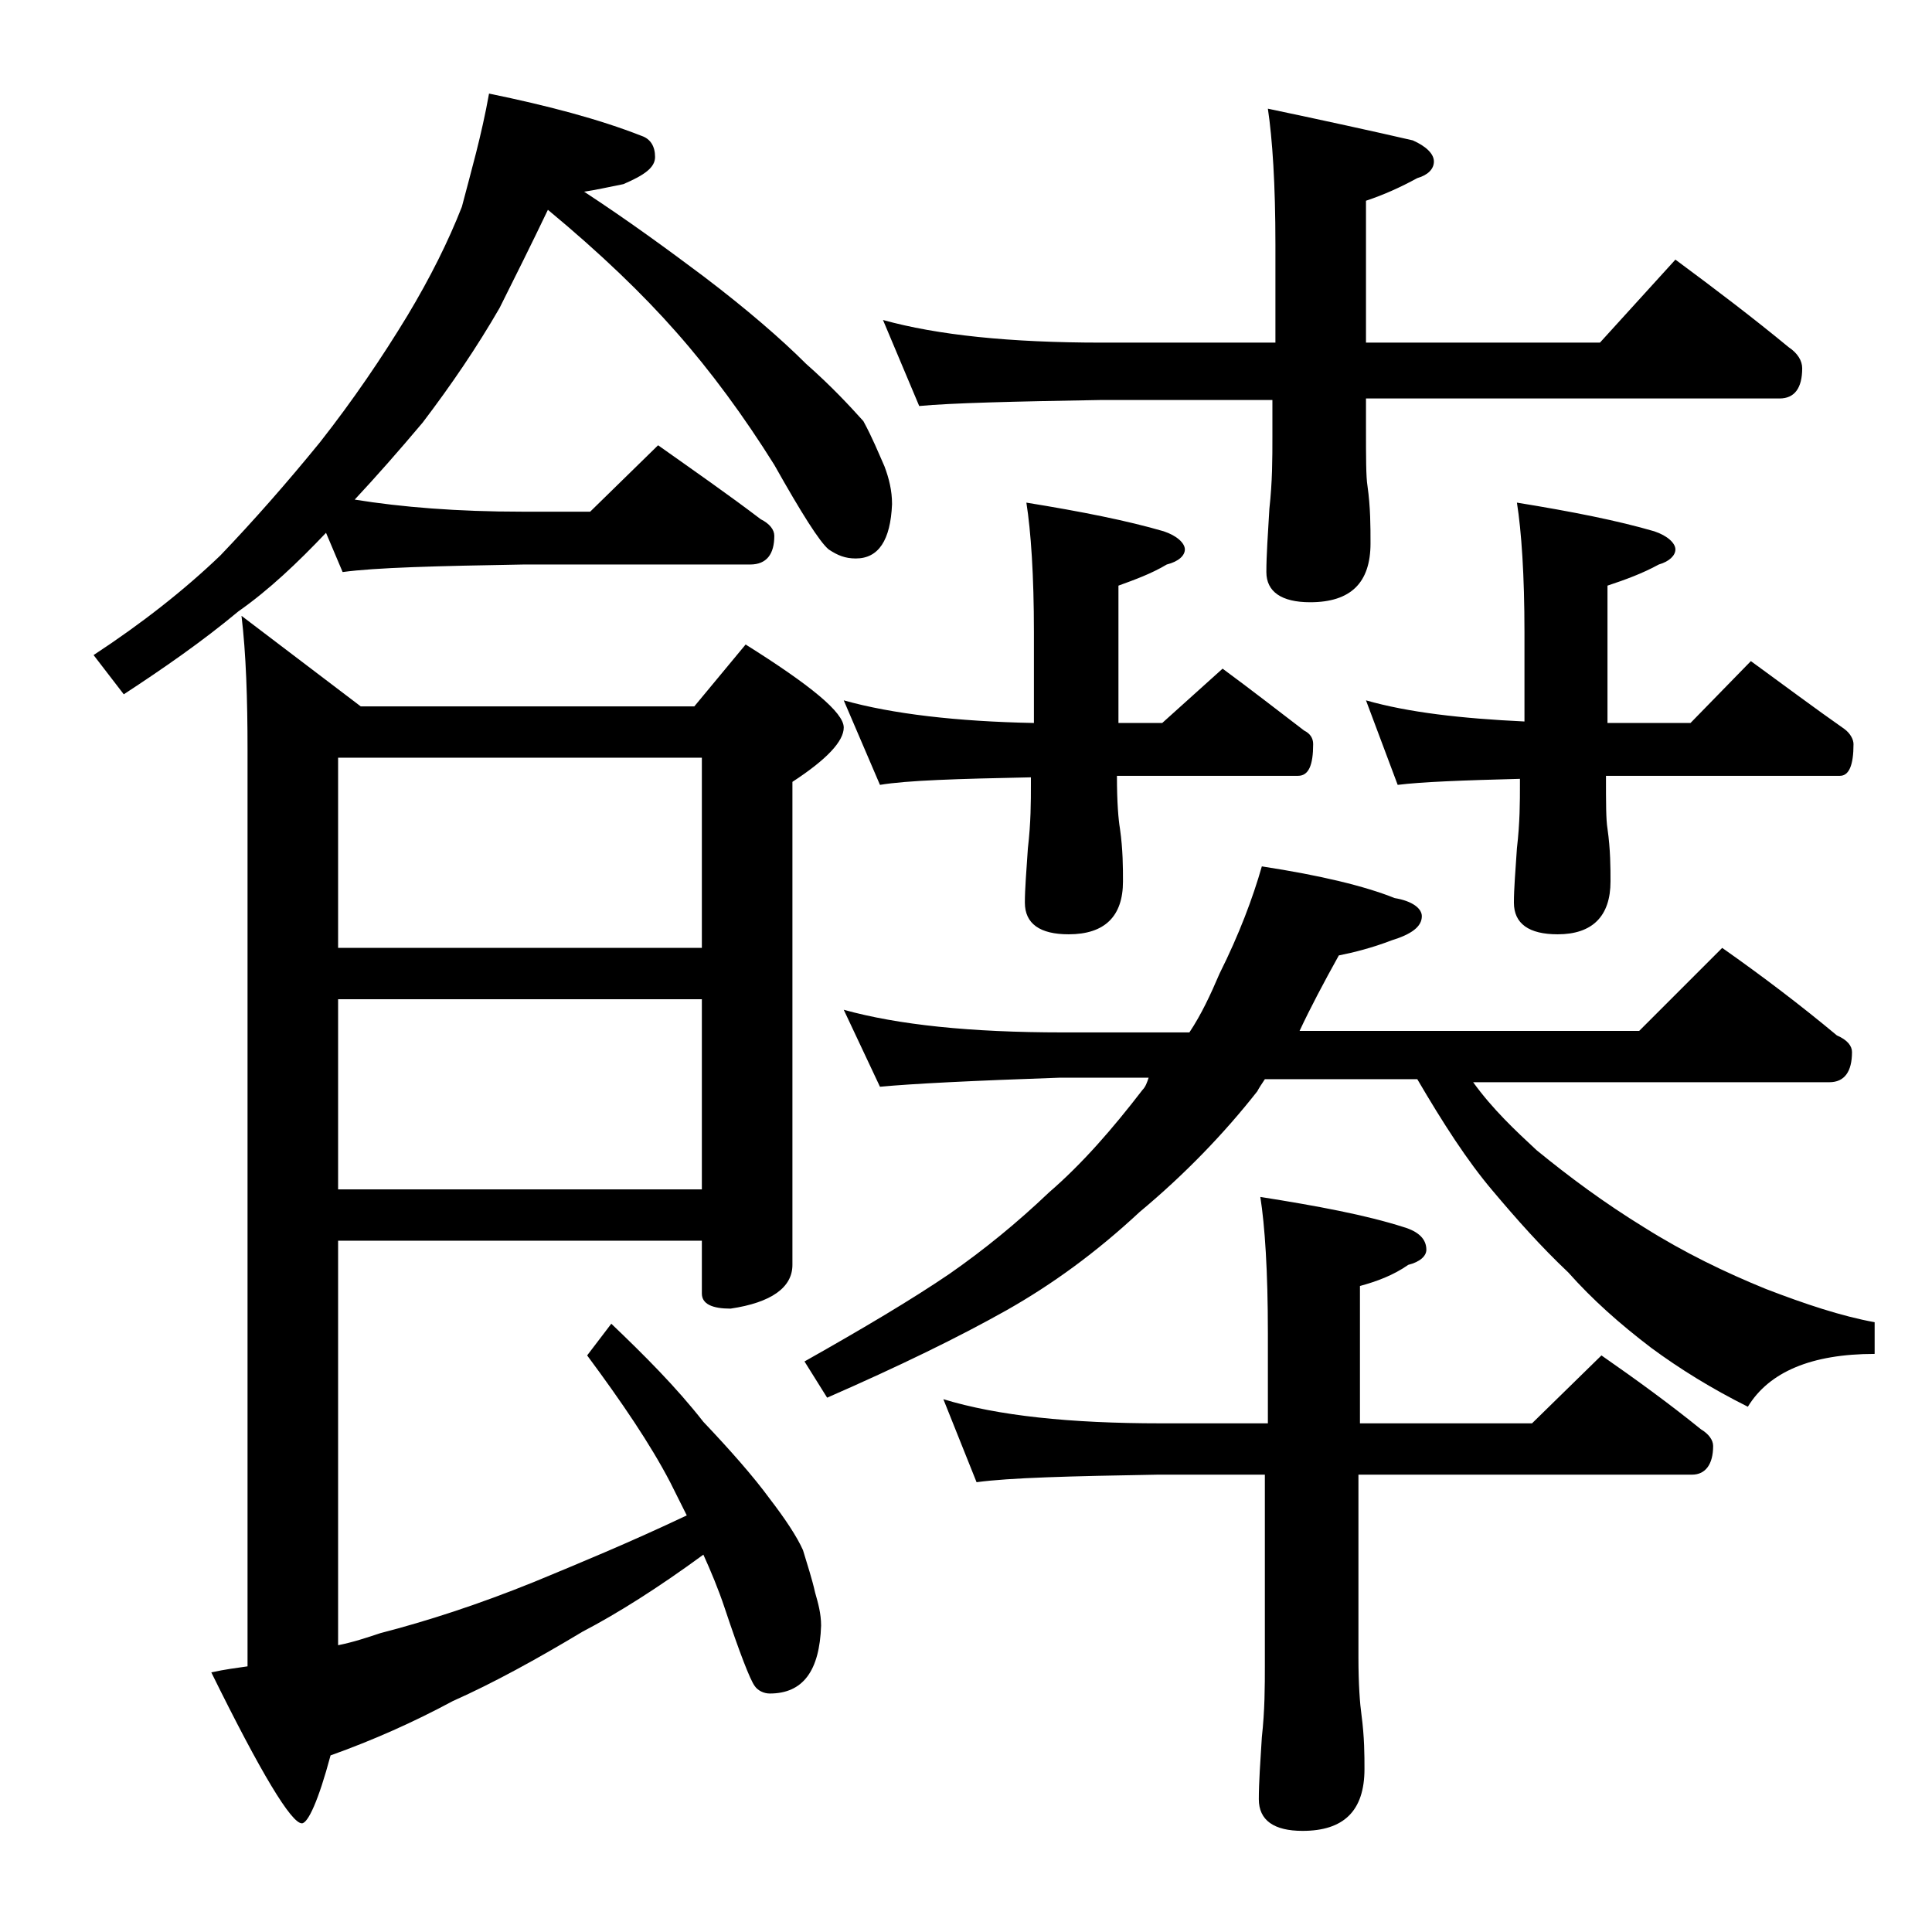
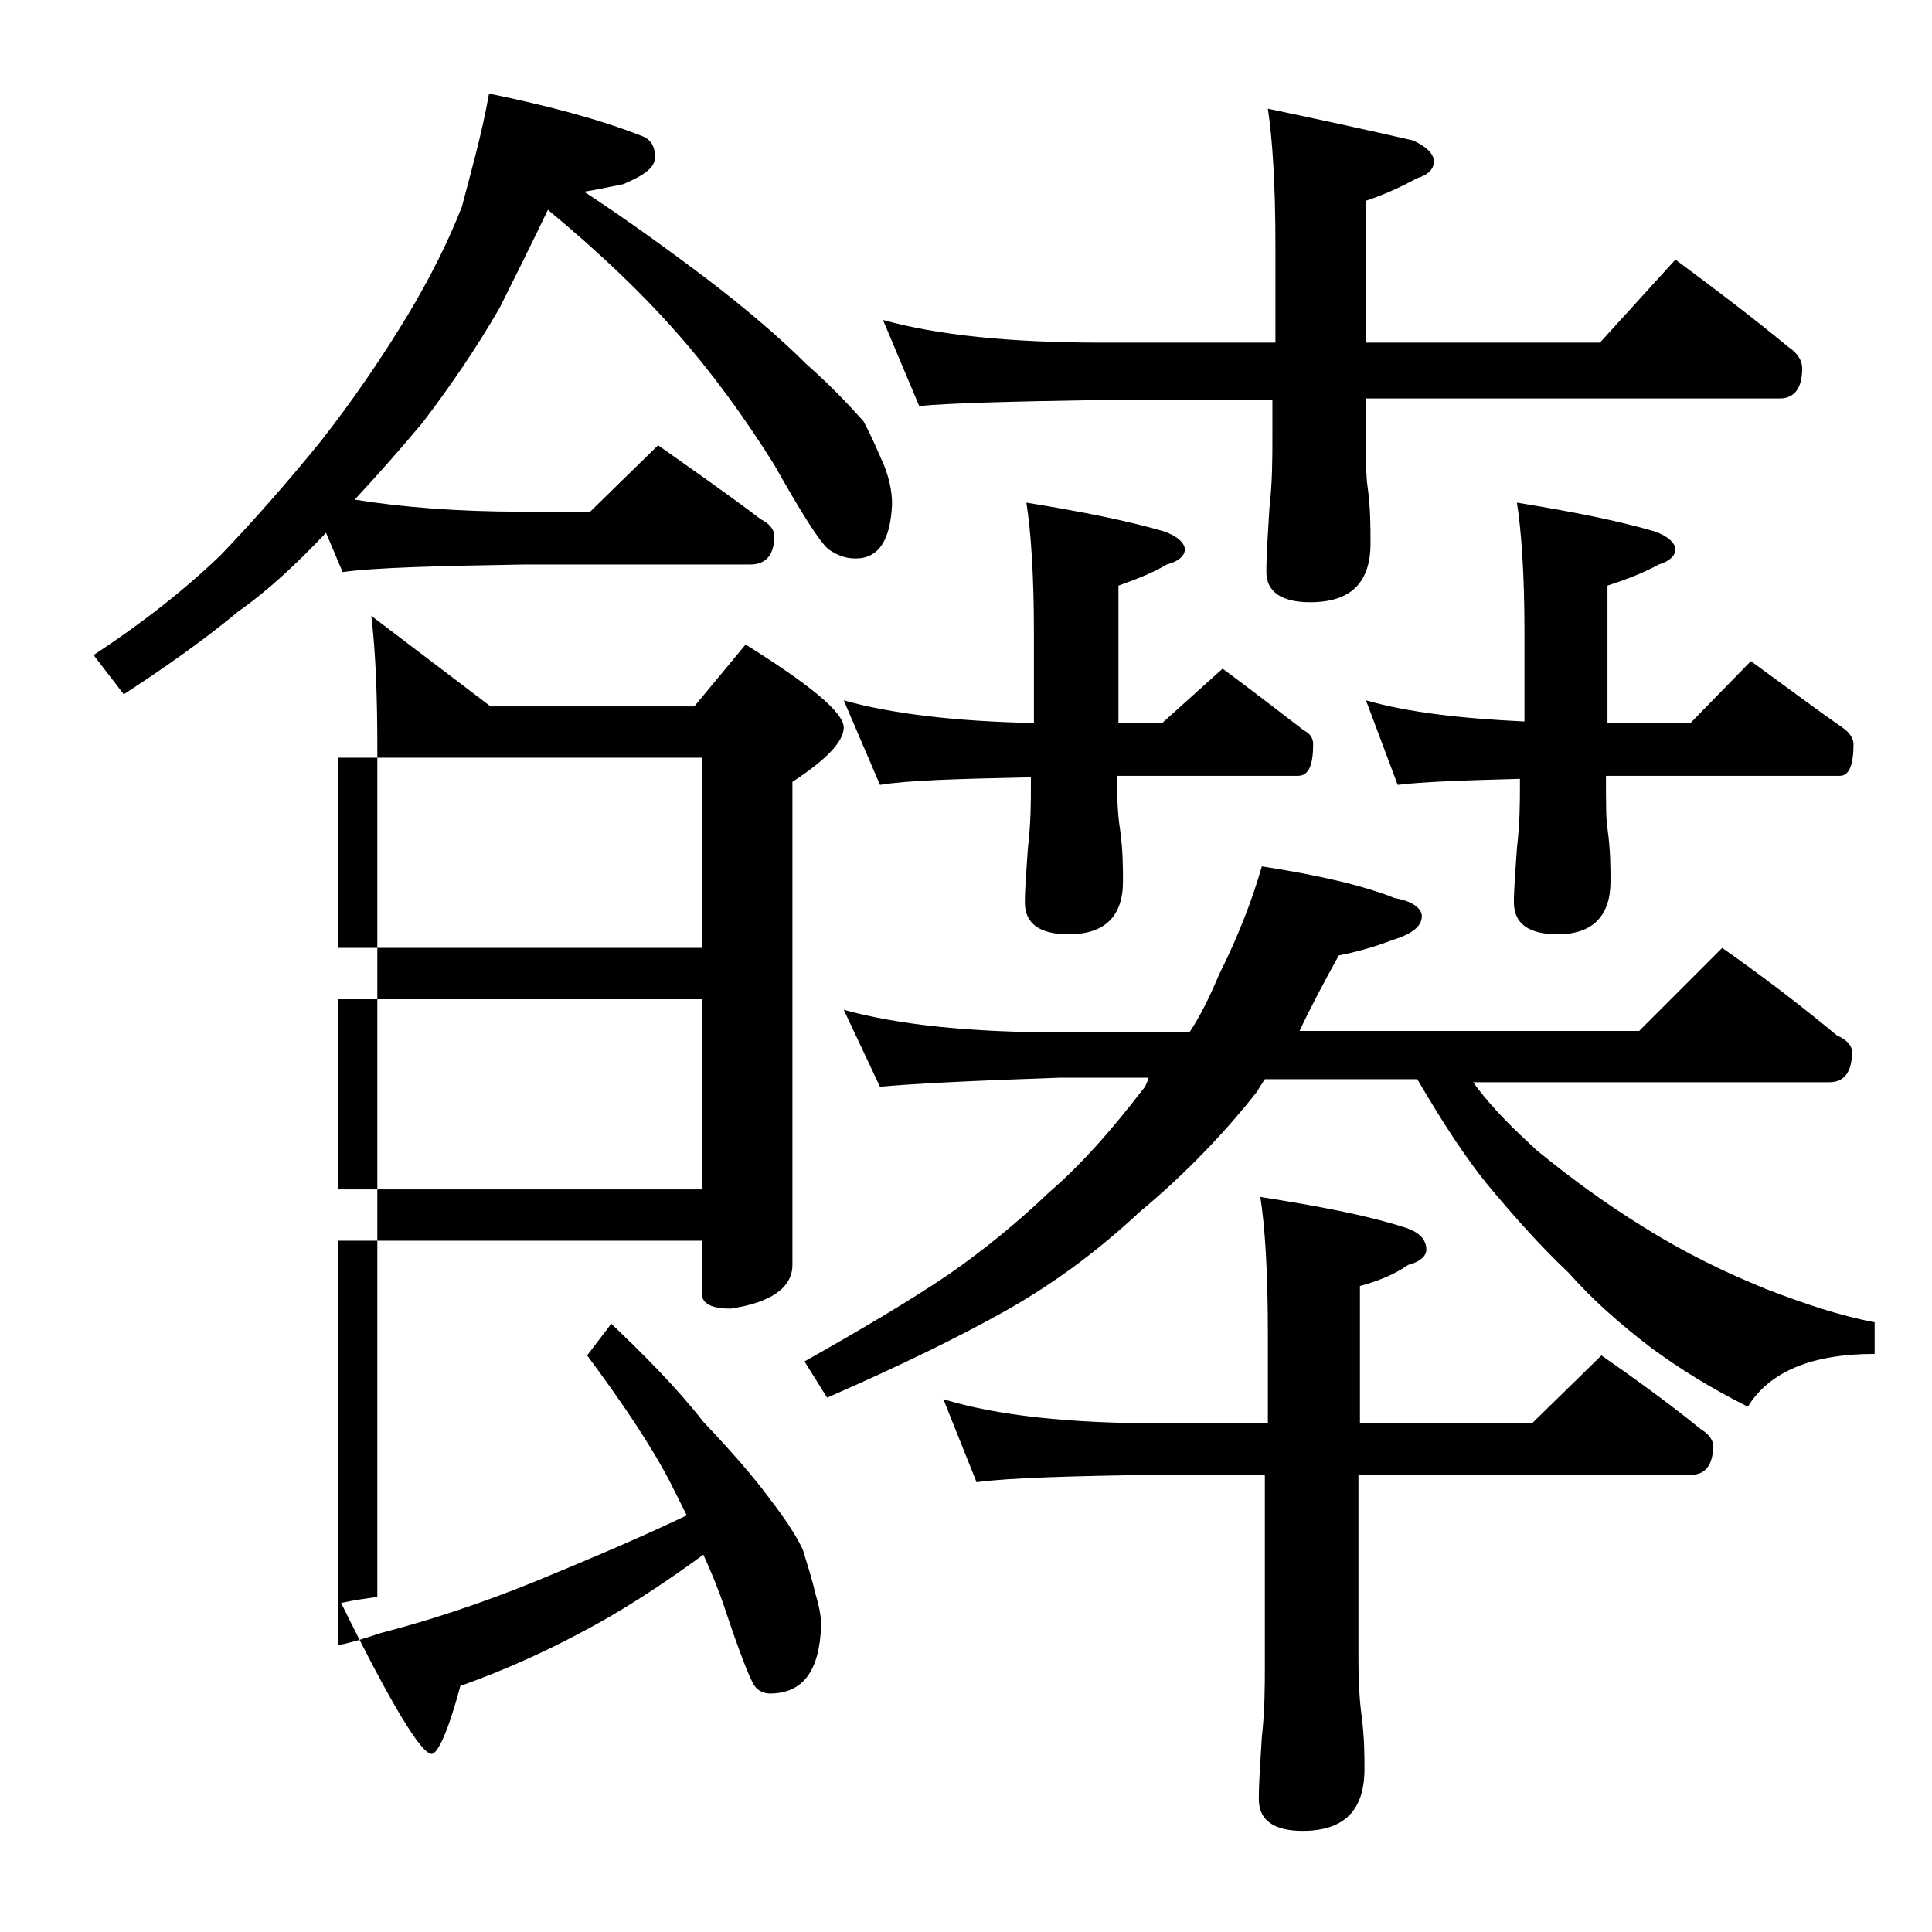
<svg xmlns="http://www.w3.org/2000/svg" version="1.1" id="Layer_1" x="0px" y="0px" viewBox="0 0 128 128" enable-background="new 0 0 128 128" xml:space="preserve">
-   <path d="M32.4,6.2C36.3,7,39.7,7.9,42.5,9c0.6,0.2,0.9,0.7,0.9,1.4c0,0.7-0.7,1.2-2.1,1.8c-1,0.2-1.9,0.4-2.6,0.5  c2.9,1.9,5.5,3.8,7.9,5.6c2.9,2.2,5.2,4.2,6.8,5.8c1.7,1.5,2.9,2.8,3.8,3.8c0.6,1.1,1,2.1,1.4,3c0.3,0.8,0.5,1.6,0.5,2.5  c-0.1,2.4-0.9,3.6-2.4,3.6c-0.7,0-1.2-0.2-1.8-0.6c-0.6-0.5-1.8-2.4-3.6-5.6c-2-3.2-4.2-6.2-6.5-8.8c-2.2-2.5-5-5.2-8.5-8.1  c-1.1,2.3-2.2,4.5-3.2,6.5c-1.5,2.6-3.2,5.1-5.1,7.6c-1.6,1.9-3.1,3.6-4.5,5.1c3.1,0.5,6.8,0.8,11.1,0.8h4.5l4.5-4.4  c2.4,1.7,4.7,3.3,6.8,4.9c0.6,0.3,0.9,0.7,0.9,1.1c0,1.2-0.5,1.9-1.6,1.9h-15c-5.8,0.1-9.8,0.2-12,0.5l-1.1-2.6  c-1.9,2-3.8,3.8-5.8,5.2c-2.4,2-5,3.8-7.6,5.5l-2-2.6c3.2-2.1,6-4.3,8.4-6.6c2.2-2.3,4.4-4.8,6.6-7.5c2.2-2.8,4.1-5.6,5.8-8.4  c1.5-2.5,2.7-4.9,3.6-7.2C31.2,11.4,31.9,9,32.4,6.2z M22.4,82.2V109c1-0.2,1.9-0.5,2.8-0.8c3.1-0.8,6.5-1.9,10.2-3.4  c2.9-1.2,6.3-2.6,10.1-4.4c-0.4-0.8-0.8-1.6-1.1-2.2c-1.3-2.5-3.2-5.3-5.5-8.4l1.6-2.1c2.2,2.1,4.3,4.2,6.1,6.5  c1.8,1.9,3.3,3.6,4.4,5.1c1,1.3,1.8,2.5,2.2,3.4c0.3,1,0.6,1.9,0.8,2.8c0.2,0.7,0.4,1.4,0.4,2.2c-0.1,3-1.2,4.5-3.4,4.5  c-0.4,0-0.8-0.2-1-0.5c-0.3-0.4-1-2.2-2-5.2c-0.4-1.2-0.9-2.4-1.4-3.5c-3,2.2-5.7,3.9-8,5.1c-3,1.8-5.9,3.4-8.6,4.6  c-2.6,1.4-5.3,2.6-8.1,3.6c-0.8,3-1.5,4.5-1.9,4.5c-0.7,0-2.7-3.3-6-10c0.9-0.2,1.7-0.3,2.4-0.4V49.7c0-3.4-0.1-6.4-0.4-8.9l7.9,6  H46l3.4-4.1c4.3,2.7,6.5,4.5,6.5,5.5c0,0.9-1.1,2.1-3.4,3.6v32c0,1.5-1.4,2.5-4.1,2.9c-1.2,0-1.9-0.3-1.9-1v-3.5H22.4z M22.4,50.2  v12.6h24.1V50.2H22.4z M22.4,66.2v12.6h24.1V66.2H22.4z M55.9,66.9c3.6,1,8.4,1.5,14.5,1.5h8.4c0.8-1.2,1.4-2.5,2-3.9  c1.3-2.6,2.2-5,2.8-7.1c3.9,0.6,6.8,1.3,8.8,2.1c1.2,0.2,1.8,0.7,1.8,1.2c0,0.7-0.7,1.2-2,1.6c-1.3,0.5-2.5,0.8-3.5,1  c-1,1.8-1.9,3.5-2.6,5h22.5l5.5-5.5c2.7,1.9,5.2,3.8,7.6,5.8c0.7,0.3,1,0.7,1,1.1c0,1.3-0.5,2-1.5,2H97.6c1.3,1.8,2.8,3.2,4.2,4.5  c2.2,1.8,4.5,3.5,7.1,5.1c2.7,1.7,5.4,3,8.1,4.1c2.6,1,5,1.8,7.2,2.2v2.1c-4.2,0-7,1.2-8.4,3.5c-2.4-1.2-4.5-2.5-6.4-3.9  c-2.1-1.6-3.9-3.2-5.5-5c-1.8-1.7-3.4-3.5-5-5.4c-1.7-2-3.3-4.5-5-7.4H83.8c-0.2,0.3-0.4,0.6-0.5,0.8c-2.2,2.8-4.8,5.5-7.8,8  c-2.9,2.7-5.8,4.8-8.8,6.5c-3.2,1.8-7.1,3.7-11.9,5.8l-1.5-2.4c3.9-2.2,7.1-4.1,9.6-5.8c2.3-1.6,4.5-3.4,6.6-5.4  c2.2-1.9,4.2-4.2,6.2-6.8c0.2-0.2,0.3-0.5,0.4-0.8h-5.9c-5.8,0.2-9.8,0.4-11.9,0.6L55.9,66.9z M55.9,46.4c3.2,0.9,7.5,1.4,12.6,1.5  v-6c0-3.8-0.2-6.7-0.5-8.6c3.7,0.6,6.7,1.2,9.1,1.9c0.9,0.3,1.4,0.8,1.4,1.2c0,0.4-0.4,0.8-1.2,1c-1,0.6-2.1,1-3.2,1.4v9.1h2.9  l4-3.6c1.9,1.4,3.7,2.8,5.4,4.1c0.4,0.2,0.6,0.5,0.6,0.9c0,1.4-0.3,2.1-1,2.1H74c0,1.8,0.1,2.9,0.2,3.5c0.2,1.4,0.2,2.6,0.2,3.5  c0,2.3-1.2,3.5-3.6,3.5c-1.9,0-2.9-0.7-2.9-2.1c0-0.9,0.1-2.1,0.2-3.6c0.2-1.7,0.2-3.1,0.2-4.2v-0.5c-4.9,0.1-8.2,0.2-10,0.5  L55.9,46.4z M58.5,21.2c3.6,1,8.4,1.5,14.5,1.5h11.5v-6.5c0-4-0.2-7-0.5-9c3.8,0.8,7,1.5,9.6,2.1c0.9,0.4,1.4,0.9,1.4,1.4  s-0.4,0.9-1.1,1.1c-1.1,0.6-2.2,1.1-3.4,1.5v9.4H106l5-5.5c2.7,2,5.2,3.9,7.5,5.8c0.6,0.4,0.9,0.9,0.9,1.4c0,1.3-0.5,2-1.5,2H90.5  v1.9c0,2,0,3.3,0.1,3.9c0.2,1.4,0.2,2.7,0.2,3.8c0,2.6-1.3,3.9-4,3.9c-1.9,0-2.9-0.7-2.9-2c0-1.1,0.1-2.5,0.2-4.2  c0.2-1.8,0.2-3.3,0.2-4.8v-2.4H73c-5.9,0.1-10,0.2-12.1,0.4L58.5,21.2z M62.5,92.7c3.6,1.1,8.4,1.6,14.4,1.6H84v-6  c0-4.1-0.2-7.1-0.5-9c3.8,0.6,7,1.2,9.5,2c1,0.3,1.5,0.8,1.5,1.5c0,0.4-0.4,0.8-1.2,1c-1,0.7-2.1,1.1-3.2,1.4v9.1h11.4l4.6-4.5  c2.3,1.6,4.5,3.2,6.6,4.9c0.5,0.3,0.8,0.7,0.8,1.1c0,1.2-0.5,1.9-1.4,1.9H90v12.1c0,1.8,0.1,3.1,0.2,3.8c0.2,1.5,0.2,2.7,0.2,3.6  c0,2.8-1.4,4.1-4.1,4.1c-1.9,0-2.9-0.7-2.9-2.1c0-1.1,0.1-2.5,0.2-4.1c0.2-1.8,0.2-3.4,0.2-4.8V97.7h-7.1c-5.8,0.1-9.8,0.2-12,0.5  L62.5,92.7z M90.5,46.4c2.8,0.8,6.3,1.2,10.5,1.4v-5.9c0-3.8-0.2-6.7-0.5-8.6c3.7,0.6,6.7,1.2,9.1,1.9c0.9,0.3,1.4,0.8,1.4,1.2  c0,0.4-0.4,0.8-1.1,1c-1.1,0.6-2.2,1-3.4,1.4v9.1h5.5l4-4.1c2.2,1.6,4.2,3.1,6.2,4.5c0.4,0.3,0.6,0.7,0.6,1c0,1.4-0.3,2.1-0.9,2.1  h-15.5c0,1.8,0,2.9,0.1,3.5c0.2,1.4,0.2,2.6,0.2,3.5c0,2.3-1.2,3.5-3.5,3.5c-1.9,0-2.9-0.7-2.9-2.1c0-0.9,0.1-2.1,0.2-3.6  c0.2-1.7,0.2-3.1,0.2-4.2v-0.4c-3.8,0.1-6.5,0.2-8.1,0.4L90.5,46.4z" />
+   <path d="M32.4,6.2C36.3,7,39.7,7.9,42.5,9c0.6,0.2,0.9,0.7,0.9,1.4c0,0.7-0.7,1.2-2.1,1.8c-1,0.2-1.9,0.4-2.6,0.5  c2.9,1.9,5.5,3.8,7.9,5.6c2.9,2.2,5.2,4.2,6.8,5.8c1.7,1.5,2.9,2.8,3.8,3.8c0.6,1.1,1,2.1,1.4,3c0.3,0.8,0.5,1.6,0.5,2.5  c-0.1,2.4-0.9,3.6-2.4,3.6c-0.7,0-1.2-0.2-1.8-0.6c-0.6-0.5-1.8-2.4-3.6-5.6c-2-3.2-4.2-6.2-6.5-8.8c-2.2-2.5-5-5.2-8.5-8.1  c-1.1,2.3-2.2,4.5-3.2,6.5c-1.5,2.6-3.2,5.1-5.1,7.6c-1.6,1.9-3.1,3.6-4.5,5.1c3.1,0.5,6.8,0.8,11.1,0.8h4.5l4.5-4.4  c2.4,1.7,4.7,3.3,6.8,4.9c0.6,0.3,0.9,0.7,0.9,1.1c0,1.2-0.5,1.9-1.6,1.9h-15c-5.8,0.1-9.8,0.2-12,0.5l-1.1-2.6  c-1.9,2-3.8,3.8-5.8,5.2c-2.4,2-5,3.8-7.6,5.5l-2-2.6c3.2-2.1,6-4.3,8.4-6.6c2.2-2.3,4.4-4.8,6.6-7.5c2.2-2.8,4.1-5.6,5.8-8.4  c1.5-2.5,2.7-4.9,3.6-7.2C31.2,11.4,31.9,9,32.4,6.2z M22.4,82.2V109c1-0.2,1.9-0.5,2.8-0.8c3.1-0.8,6.5-1.9,10.2-3.4  c2.9-1.2,6.3-2.6,10.1-4.4c-0.4-0.8-0.8-1.6-1.1-2.2c-1.3-2.5-3.2-5.3-5.5-8.4l1.6-2.1c2.2,2.1,4.3,4.2,6.1,6.5  c1.8,1.9,3.3,3.6,4.4,5.1c1,1.3,1.8,2.5,2.2,3.4c0.3,1,0.6,1.9,0.8,2.8c0.2,0.7,0.4,1.4,0.4,2.2c-0.1,3-1.2,4.5-3.4,4.5  c-0.4,0-0.8-0.2-1-0.5c-0.3-0.4-1-2.2-2-5.2c-0.4-1.2-0.9-2.4-1.4-3.5c-3,2.2-5.7,3.9-8,5.1c-2.6,1.4-5.3,2.6-8.1,3.6c-0.8,3-1.5,4.5-1.9,4.5c-0.7,0-2.7-3.3-6-10c0.9-0.2,1.7-0.3,2.4-0.4V49.7c0-3.4-0.1-6.4-0.4-8.9l7.9,6  H46l3.4-4.1c4.3,2.7,6.5,4.5,6.5,5.5c0,0.9-1.1,2.1-3.4,3.6v32c0,1.5-1.4,2.5-4.1,2.9c-1.2,0-1.9-0.3-1.9-1v-3.5H22.4z M22.4,50.2  v12.6h24.1V50.2H22.4z M22.4,66.2v12.6h24.1V66.2H22.4z M55.9,66.9c3.6,1,8.4,1.5,14.5,1.5h8.4c0.8-1.2,1.4-2.5,2-3.9  c1.3-2.6,2.2-5,2.8-7.1c3.9,0.6,6.8,1.3,8.8,2.1c1.2,0.2,1.8,0.7,1.8,1.2c0,0.7-0.7,1.2-2,1.6c-1.3,0.5-2.5,0.8-3.5,1  c-1,1.8-1.9,3.5-2.6,5h22.5l5.5-5.5c2.7,1.9,5.2,3.8,7.6,5.8c0.7,0.3,1,0.7,1,1.1c0,1.3-0.5,2-1.5,2H97.6c1.3,1.8,2.8,3.2,4.2,4.5  c2.2,1.8,4.5,3.5,7.1,5.1c2.7,1.7,5.4,3,8.1,4.1c2.6,1,5,1.8,7.2,2.2v2.1c-4.2,0-7,1.2-8.4,3.5c-2.4-1.2-4.5-2.5-6.4-3.9  c-2.1-1.6-3.9-3.2-5.5-5c-1.8-1.7-3.4-3.5-5-5.4c-1.7-2-3.3-4.5-5-7.4H83.8c-0.2,0.3-0.4,0.6-0.5,0.8c-2.2,2.8-4.8,5.5-7.8,8  c-2.9,2.7-5.8,4.8-8.8,6.5c-3.2,1.8-7.1,3.7-11.9,5.8l-1.5-2.4c3.9-2.2,7.1-4.1,9.6-5.8c2.3-1.6,4.5-3.4,6.6-5.4  c2.2-1.9,4.2-4.2,6.2-6.8c0.2-0.2,0.3-0.5,0.4-0.8h-5.9c-5.8,0.2-9.8,0.4-11.9,0.6L55.9,66.9z M55.9,46.4c3.2,0.9,7.5,1.4,12.6,1.5  v-6c0-3.8-0.2-6.7-0.5-8.6c3.7,0.6,6.7,1.2,9.1,1.9c0.9,0.3,1.4,0.8,1.4,1.2c0,0.4-0.4,0.8-1.2,1c-1,0.6-2.1,1-3.2,1.4v9.1h2.9  l4-3.6c1.9,1.4,3.7,2.8,5.4,4.1c0.4,0.2,0.6,0.5,0.6,0.9c0,1.4-0.3,2.1-1,2.1H74c0,1.8,0.1,2.9,0.2,3.5c0.2,1.4,0.2,2.6,0.2,3.5  c0,2.3-1.2,3.5-3.6,3.5c-1.9,0-2.9-0.7-2.9-2.1c0-0.9,0.1-2.1,0.2-3.6c0.2-1.7,0.2-3.1,0.2-4.2v-0.5c-4.9,0.1-8.2,0.2-10,0.5  L55.9,46.4z M58.5,21.2c3.6,1,8.4,1.5,14.5,1.5h11.5v-6.5c0-4-0.2-7-0.5-9c3.8,0.8,7,1.5,9.6,2.1c0.9,0.4,1.4,0.9,1.4,1.4  s-0.4,0.9-1.1,1.1c-1.1,0.6-2.2,1.1-3.4,1.5v9.4H106l5-5.5c2.7,2,5.2,3.9,7.5,5.8c0.6,0.4,0.9,0.9,0.9,1.4c0,1.3-0.5,2-1.5,2H90.5  v1.9c0,2,0,3.3,0.1,3.9c0.2,1.4,0.2,2.7,0.2,3.8c0,2.6-1.3,3.9-4,3.9c-1.9,0-2.9-0.7-2.9-2c0-1.1,0.1-2.5,0.2-4.2  c0.2-1.8,0.2-3.3,0.2-4.8v-2.4H73c-5.9,0.1-10,0.2-12.1,0.4L58.5,21.2z M62.5,92.7c3.6,1.1,8.4,1.6,14.4,1.6H84v-6  c0-4.1-0.2-7.1-0.5-9c3.8,0.6,7,1.2,9.5,2c1,0.3,1.5,0.8,1.5,1.5c0,0.4-0.4,0.8-1.2,1c-1,0.7-2.1,1.1-3.2,1.4v9.1h11.4l4.6-4.5  c2.3,1.6,4.5,3.2,6.6,4.9c0.5,0.3,0.8,0.7,0.8,1.1c0,1.2-0.5,1.9-1.4,1.9H90v12.1c0,1.8,0.1,3.1,0.2,3.8c0.2,1.5,0.2,2.7,0.2,3.6  c0,2.8-1.4,4.1-4.1,4.1c-1.9,0-2.9-0.7-2.9-2.1c0-1.1,0.1-2.5,0.2-4.1c0.2-1.8,0.2-3.4,0.2-4.8V97.7h-7.1c-5.8,0.1-9.8,0.2-12,0.5  L62.5,92.7z M90.5,46.4c2.8,0.8,6.3,1.2,10.5,1.4v-5.9c0-3.8-0.2-6.7-0.5-8.6c3.7,0.6,6.7,1.2,9.1,1.9c0.9,0.3,1.4,0.8,1.4,1.2  c0,0.4-0.4,0.8-1.1,1c-1.1,0.6-2.2,1-3.4,1.4v9.1h5.5l4-4.1c2.2,1.6,4.2,3.1,6.2,4.5c0.4,0.3,0.6,0.7,0.6,1c0,1.4-0.3,2.1-0.9,2.1  h-15.5c0,1.8,0,2.9,0.1,3.5c0.2,1.4,0.2,2.6,0.2,3.5c0,2.3-1.2,3.5-3.5,3.5c-1.9,0-2.9-0.7-2.9-2.1c0-0.9,0.1-2.1,0.2-3.6  c0.2-1.7,0.2-3.1,0.2-4.2v-0.4c-3.8,0.1-6.5,0.2-8.1,0.4L90.5,46.4z" />
</svg>